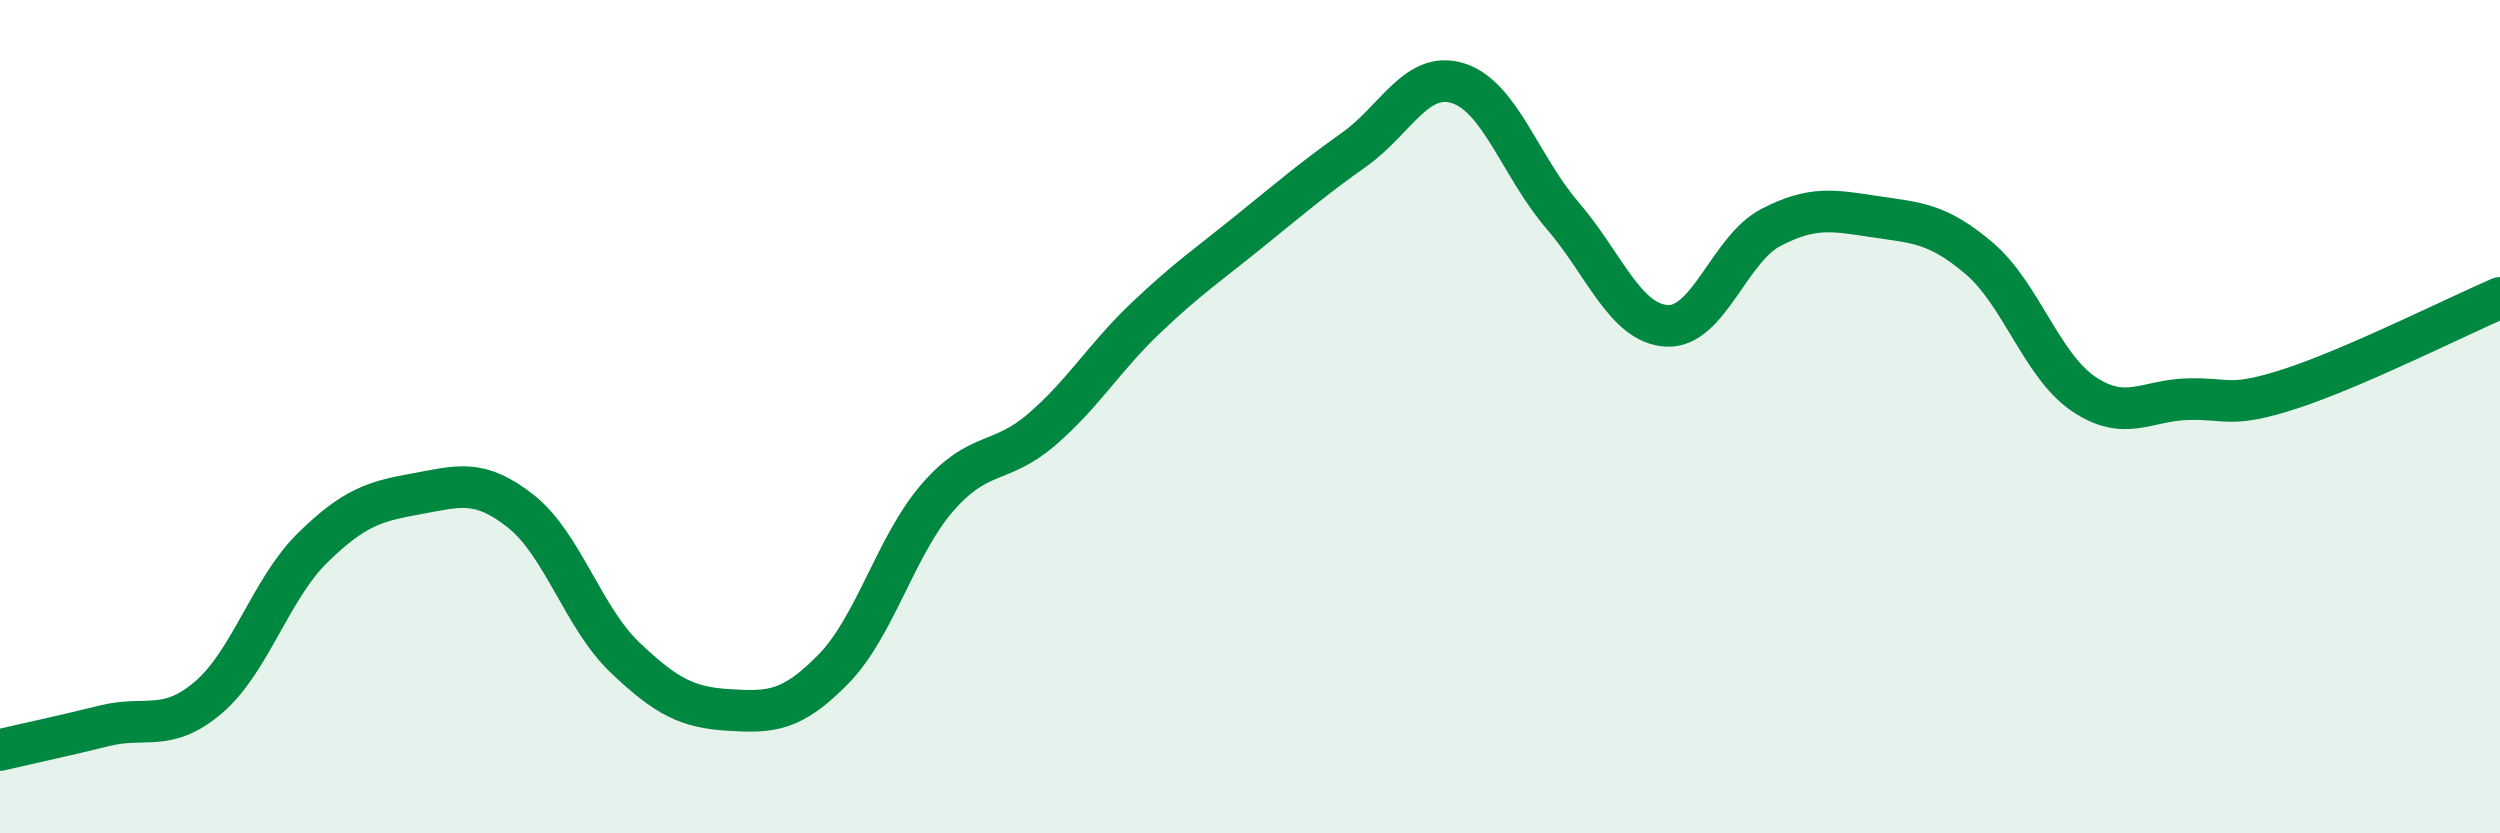
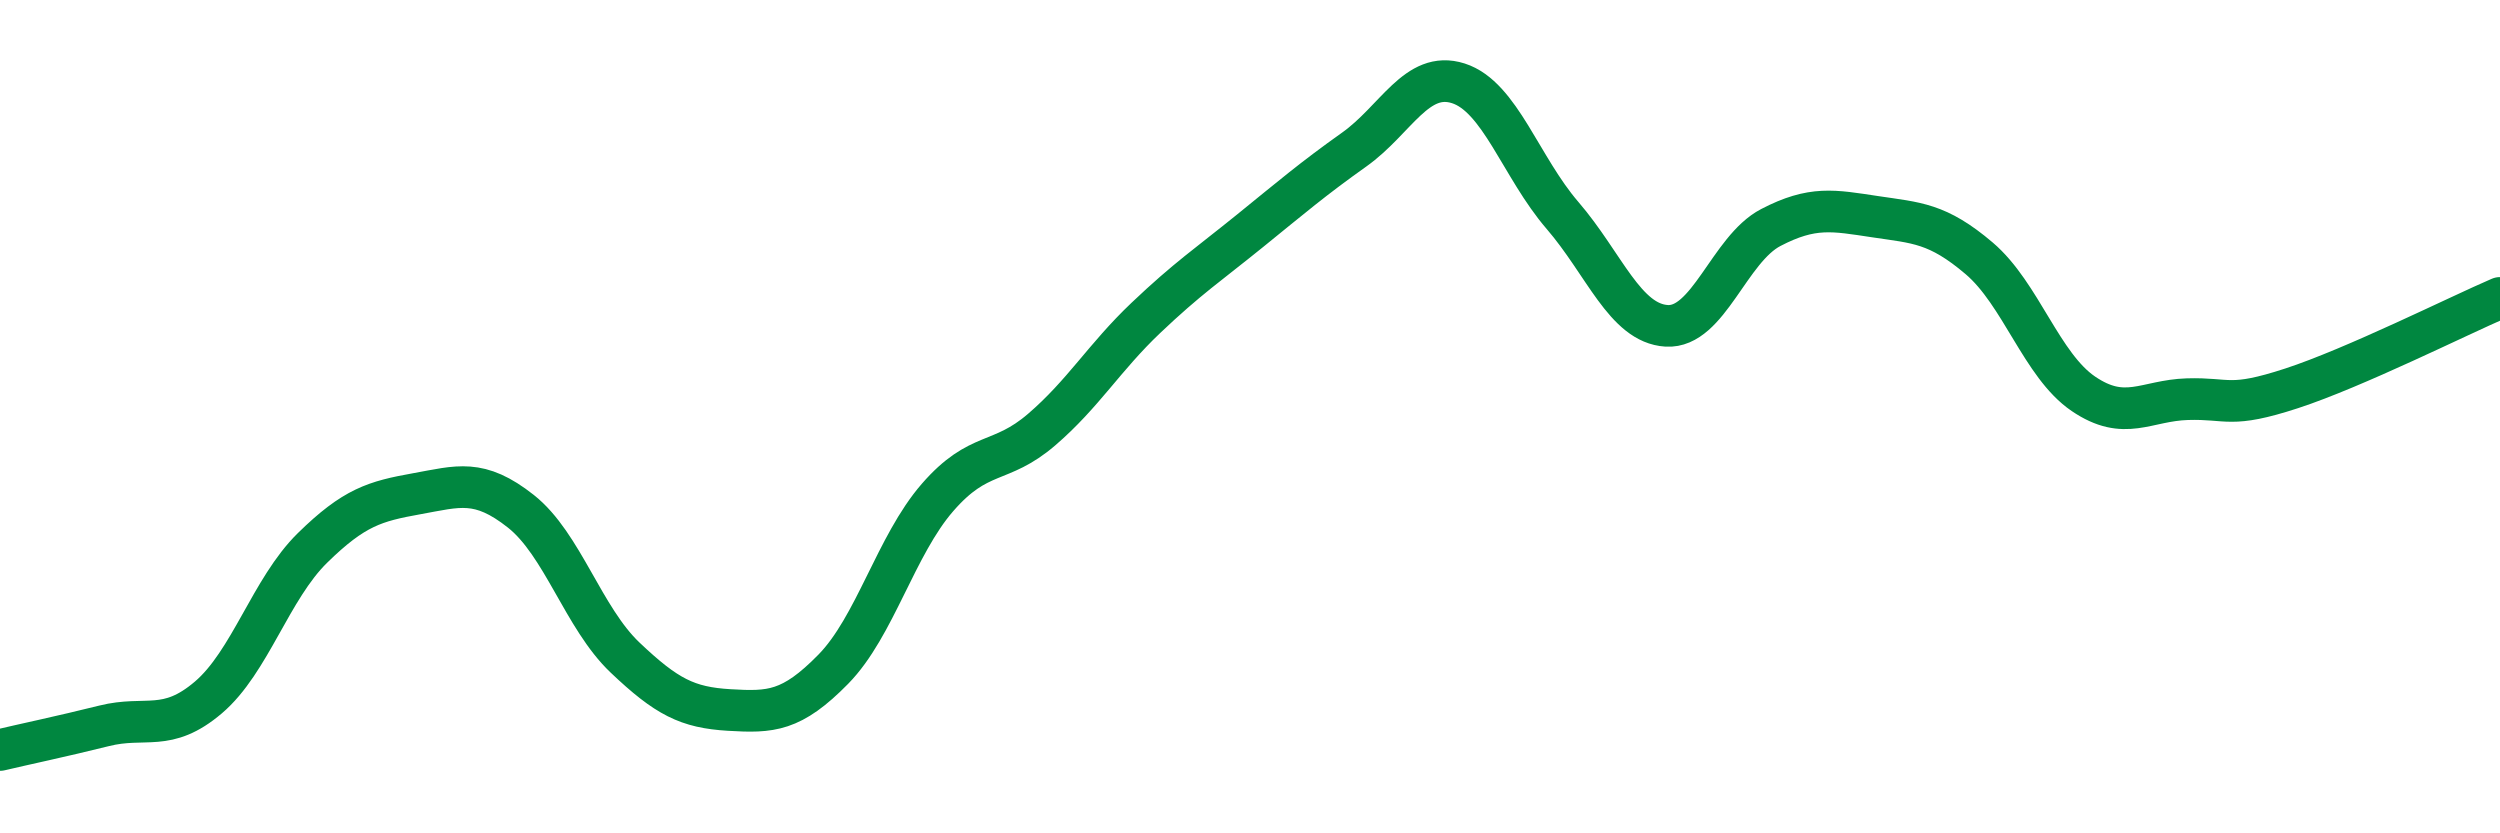
<svg xmlns="http://www.w3.org/2000/svg" width="60" height="20" viewBox="0 0 60 20">
-   <path d="M 0,18 C 0.5,17.88 1.5,17.67 2.5,17.42 C 3.5,17.17 4,17.59 5,16.74 C 6,15.89 6.5,14.13 7.5,13.15 C 8.5,12.17 9,12.03 10,11.85 C 11,11.67 11.5,11.48 12.5,12.27 C 13.5,13.06 14,14.83 15,15.78 C 16,16.73 16.5,16.98 17.5,17.04 C 18.5,17.1 19,17.08 20,16.06 C 21,15.04 21.5,13.09 22.5,11.94 C 23.5,10.79 24,11.17 25,10.31 C 26,9.45 26.5,8.58 27.5,7.63 C 28.5,6.68 29,6.35 30,5.54 C 31,4.73 31.5,4.3 32.5,3.59 C 33.5,2.88 34,1.68 35,2 C 36,2.32 36.5,4.01 37.5,5.17 C 38.5,6.33 39,7.76 40,7.82 C 41,7.88 41.5,5.98 42.5,5.46 C 43.5,4.94 44,5.05 45,5.2 C 46,5.35 46.5,5.35 47.5,6.2 C 48.5,7.05 49,8.77 50,9.45 C 51,10.13 51.5,9.61 52.5,9.58 C 53.5,9.55 53.5,9.81 55,9.32 C 56.5,8.83 59,7.58 60,7.15L60 20L0 20Z" fill="#008740" opacity="0.1" stroke-linecap="round" stroke-linejoin="round" />
  <path d="M 0,18 C 0.5,17.88 1.5,17.67 2.5,17.42 C 3.5,17.17 4,17.59 5,16.74 C 6,15.89 6.5,14.13 7.5,13.15 C 8.5,12.17 9,12.03 10,11.85 C 11,11.67 11.5,11.48 12.5,12.27 C 13.5,13.06 14,14.83 15,15.78 C 16,16.73 16.5,16.98 17.5,17.04 C 18.5,17.1 19,17.08 20,16.06 C 21,15.04 21.5,13.09 22.5,11.94 C 23.5,10.79 24,11.17 25,10.31 C 26,9.45 26.5,8.58 27.5,7.63 C 28.5,6.68 29,6.35 30,5.54 C 31,4.73 31.5,4.3 32.5,3.59 C 33.5,2.88 34,1.68 35,2 C 36,2.32 36.5,4.01 37.5,5.17 C 38.5,6.33 39,7.76 40,7.82 C 41,7.88 41.5,5.98 42.5,5.46 C 43.5,4.94 44,5.05 45,5.2 C 46,5.35 46.5,5.35 47.5,6.2 C 48.5,7.05 49,8.77 50,9.45 C 51,10.13 51.5,9.61 52.5,9.58 C 53.5,9.55 53.5,9.81 55,9.32 C 56.5,8.83 59,7.58 60,7.15" stroke="#008740" stroke-width="1" fill="none" stroke-linecap="round" stroke-linejoin="round" />
</svg>